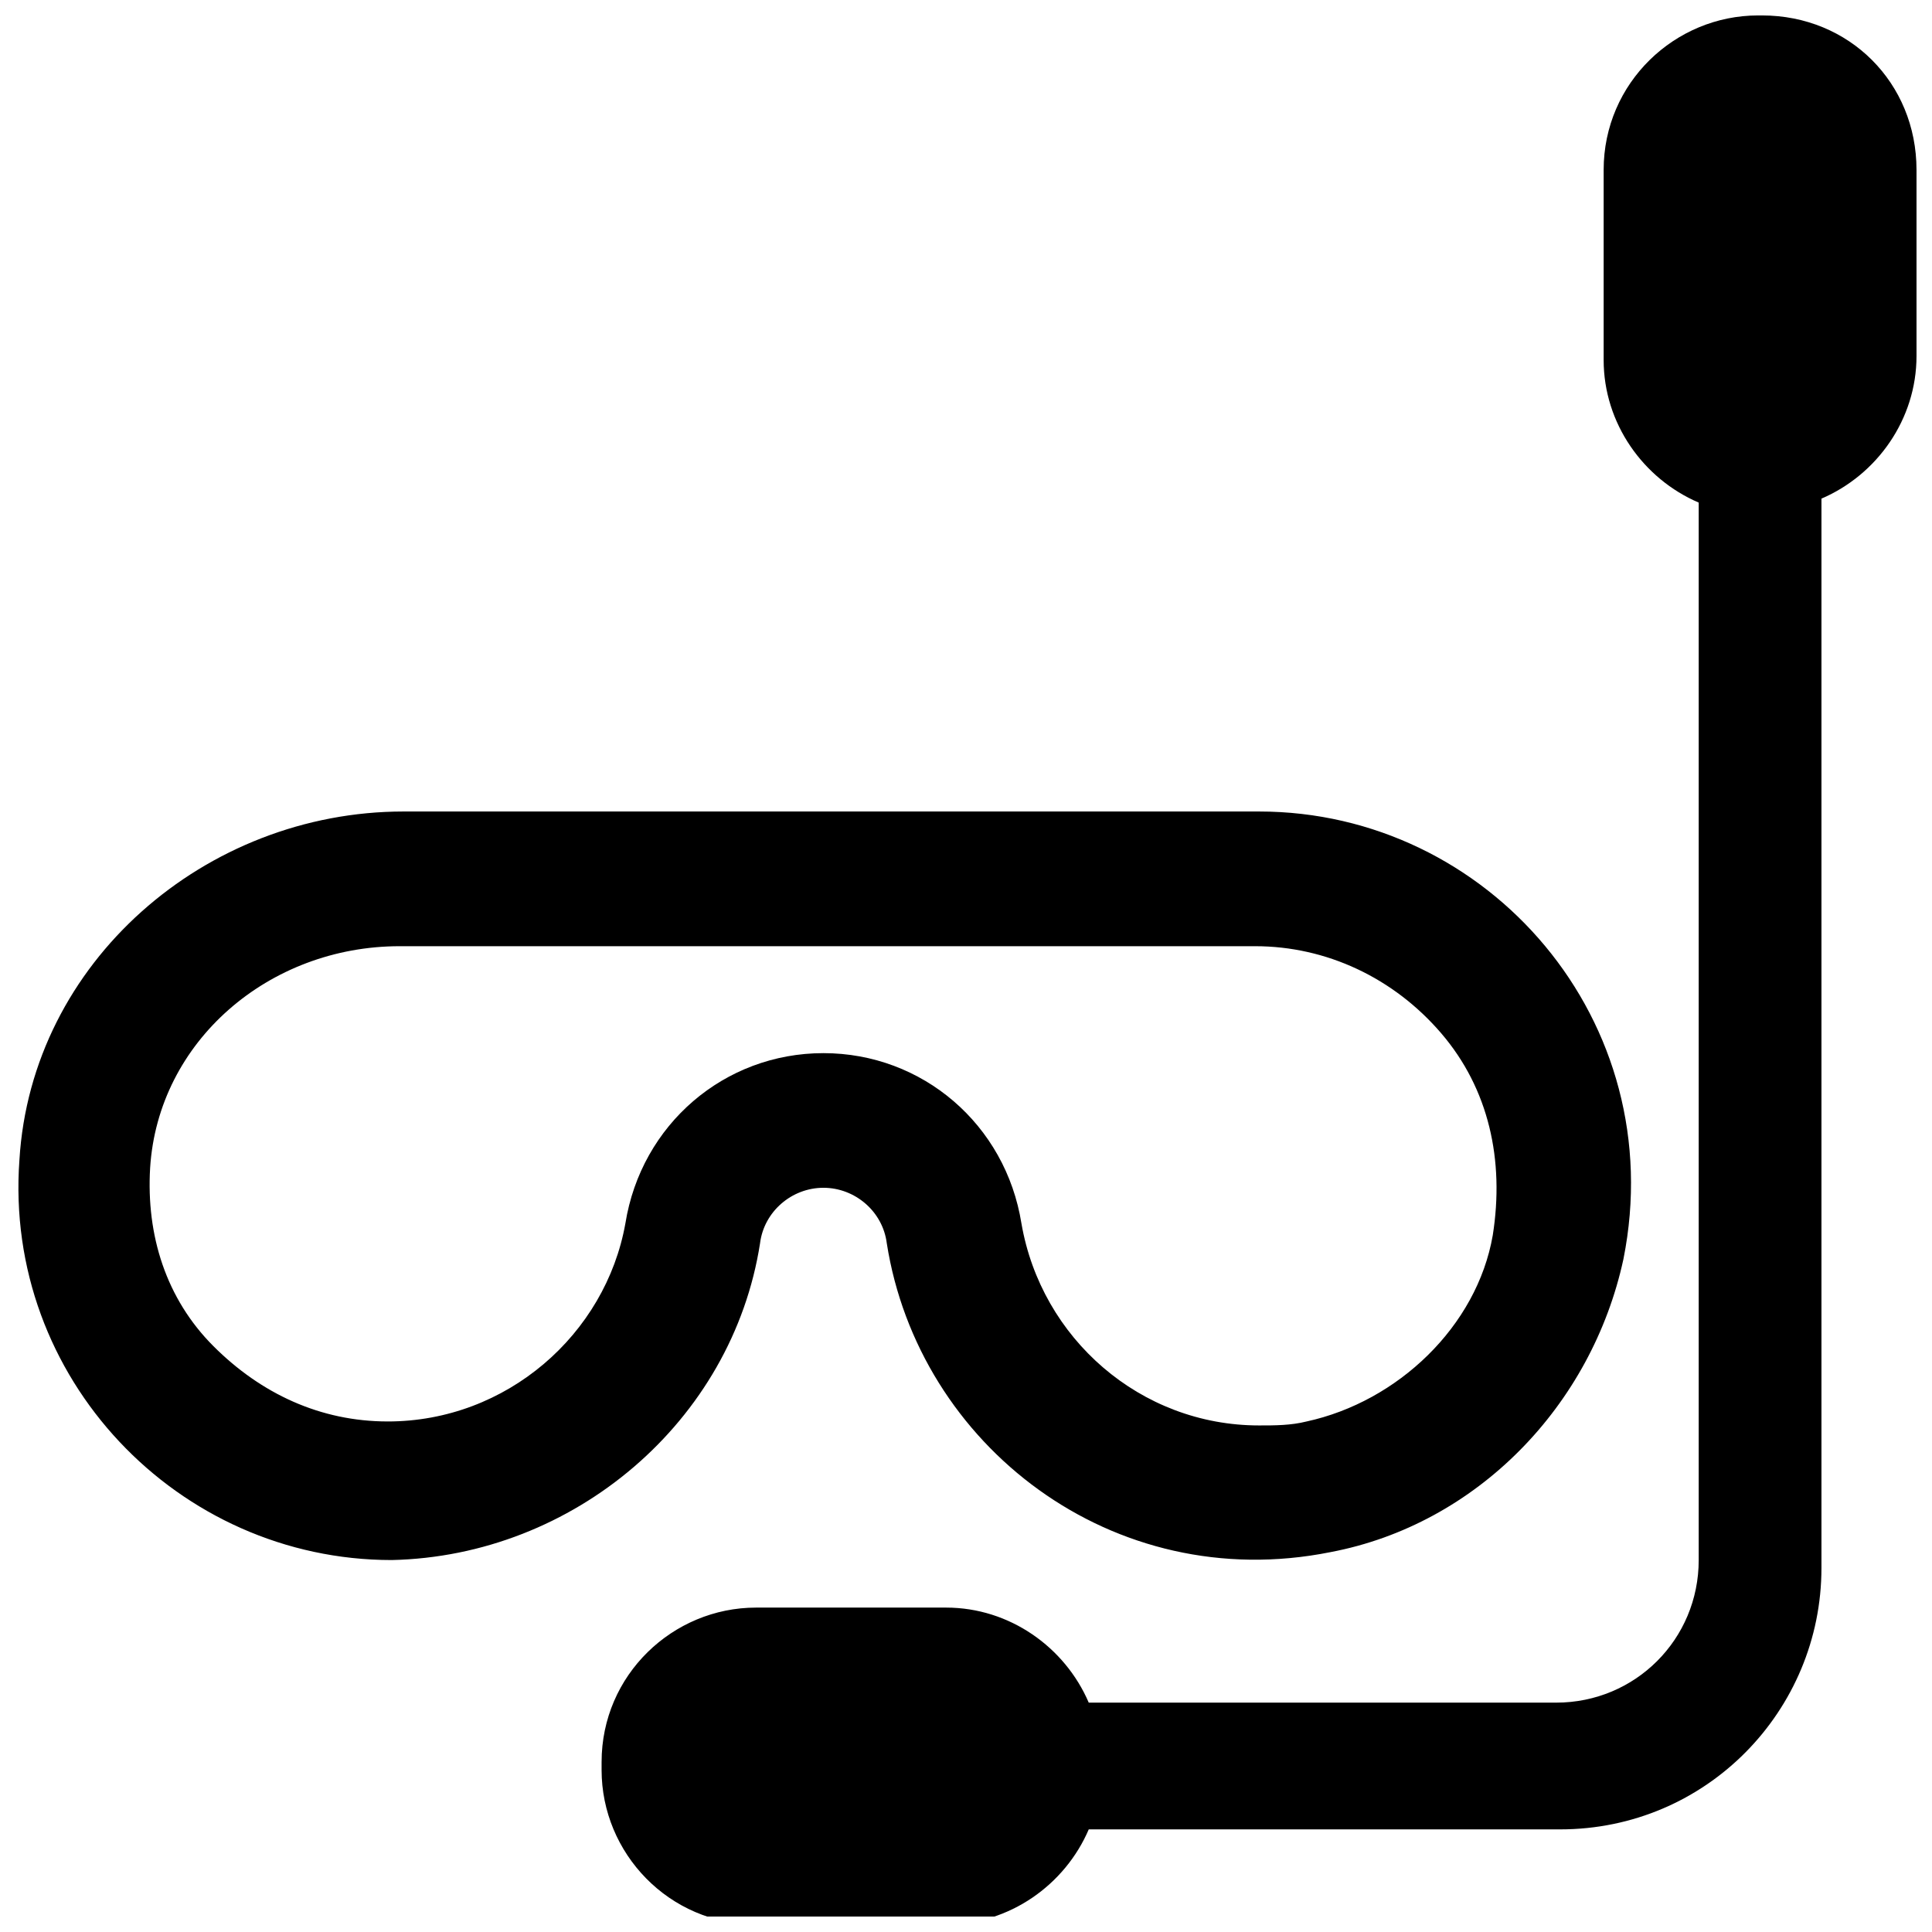
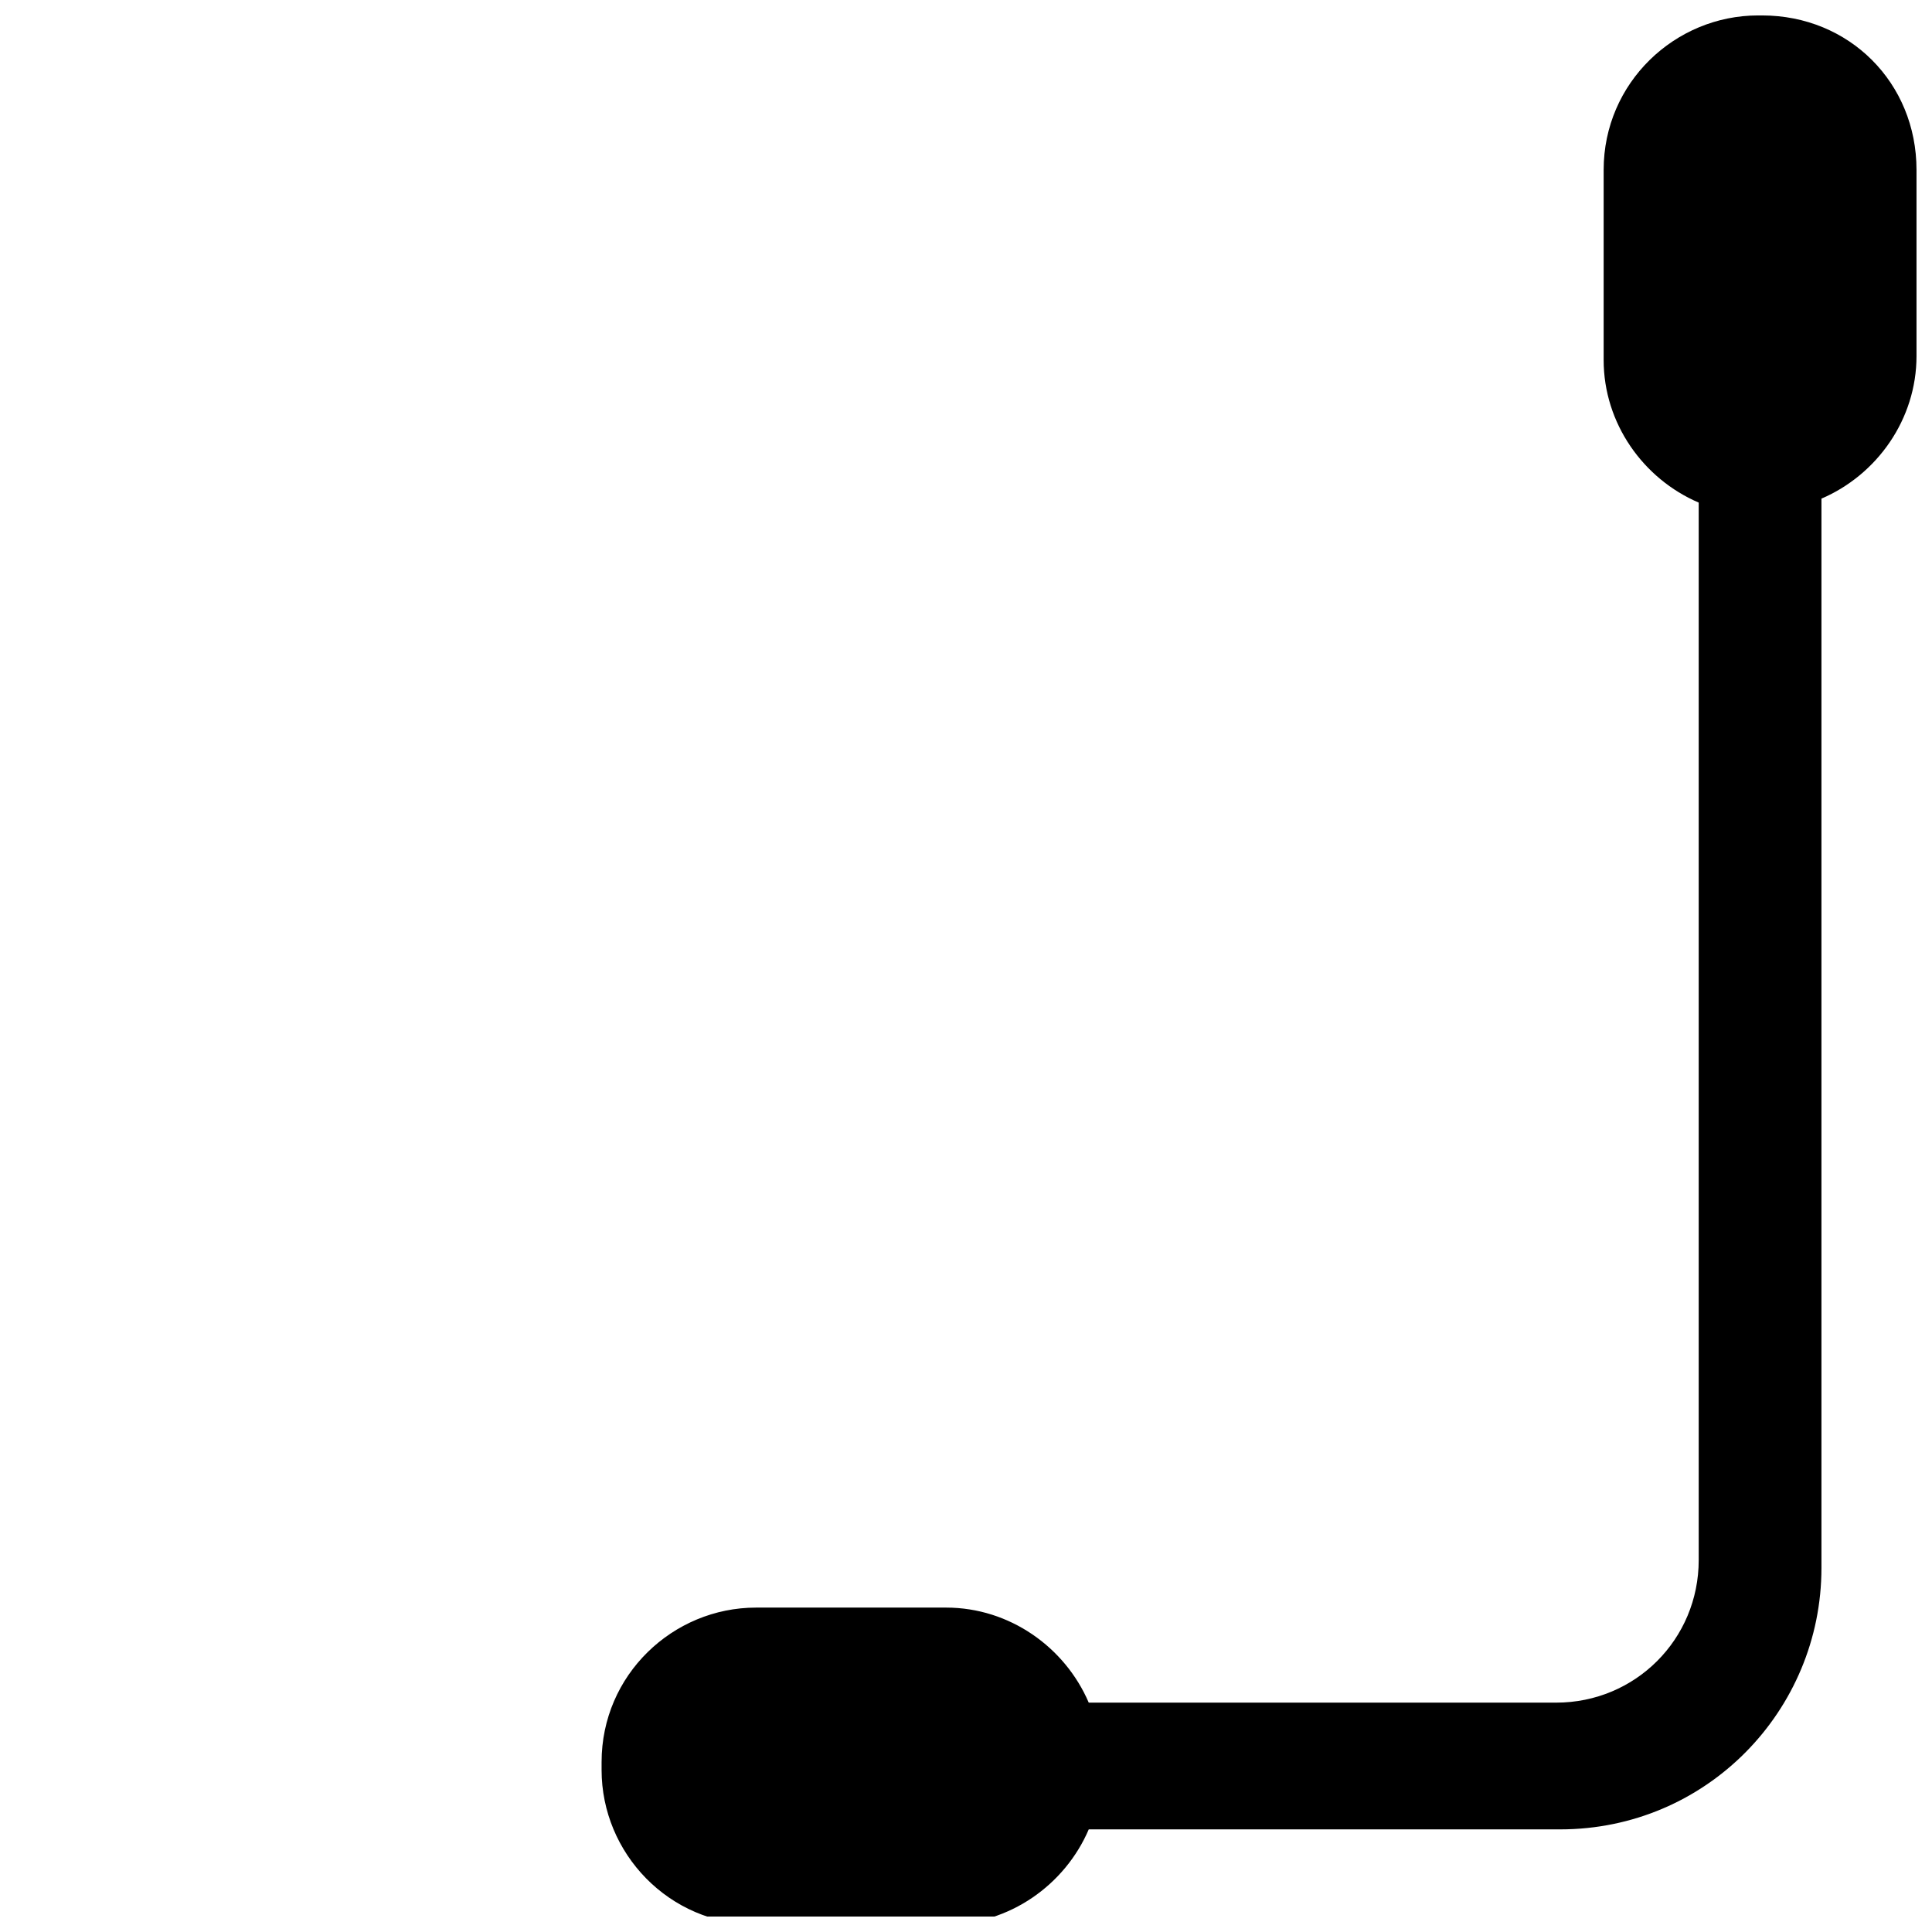
<svg xmlns="http://www.w3.org/2000/svg" width="800px" height="800px" version="1.1" viewBox="144 144 512 512">
  <defs>
    <clipPath id="b">
-       <path d="m148.09 359h428.91v199h-428.91z" />
-     </clipPath>
+       </clipPath>
    <clipPath id="a">
      <path d="m303 148.09h348.9v503.81h-348.9z" />
    </clipPath>
  </defs>
  <g>
    <g clip-path="url(#b)">
      <path d="m345.42 473.47c1.051-8.398 8.398-14.695 16.793-14.695 8.398 0 15.742 6.297 16.793 14.695 8.398 53.531 59.828 93.414 117.55 81.867 38.836-7.348 69.273-38.836 77.672-77.672 12.594-62.977-35.688-118.61-96.562-118.61h-226.71c-52.48 0-98.664 39.887-101.81 92.363-4.199 57.727 41.984 106.01 98.664 106.01 48.281-1.047 90.266-36.734 97.613-83.965zm-98.66 47.23c-17.844 0-33.586-7.348-46.184-19.941-12.594-12.594-17.844-29.391-16.793-47.23 2.098-33.586 31.488-58.777 66.125-58.777h226.71c18.895 0 36.734 8.398 49.332 23.09 12.594 14.695 16.793 33.586 13.645 53.531-4.199 24.141-25.191 44.082-49.332 49.332-4.199 1.051-8.398 1.051-12.594 1.051-31.488 0-57.727-23.09-62.977-53.531-4.199-26.238-26.238-45.133-52.48-45.133-26.238 0-48.281 18.895-52.48 45.133-5.25 29.387-31.488 52.477-62.977 52.477z" />
    </g>
    <g clip-path="url(#a)">
      <path d="m610.97 148.09h-1.051c-22.043 0-40.934 17.844-40.934 40.934v50.383c0 16.793 10.496 31.488 25.191 37.785v280.24c0 20.992-16.793 37.785-37.785 37.785l-123.86 0.004c-6.297-14.695-20.992-25.191-37.785-25.191h-50.383c-22.043 0-40.934 17.844-40.934 40.934v2.098c0 22.043 17.844 40.934 40.934 40.934h50.383c16.793 0 31.488-10.496 37.785-25.191h124.9c38.836 0 69.273-31.488 69.273-69.273v-283.39c14.695-6.297 25.191-20.992 25.191-37.785v-49.332c0-23.09-17.844-40.934-40.934-40.934z" />
    </g>
  </g>
</svg>